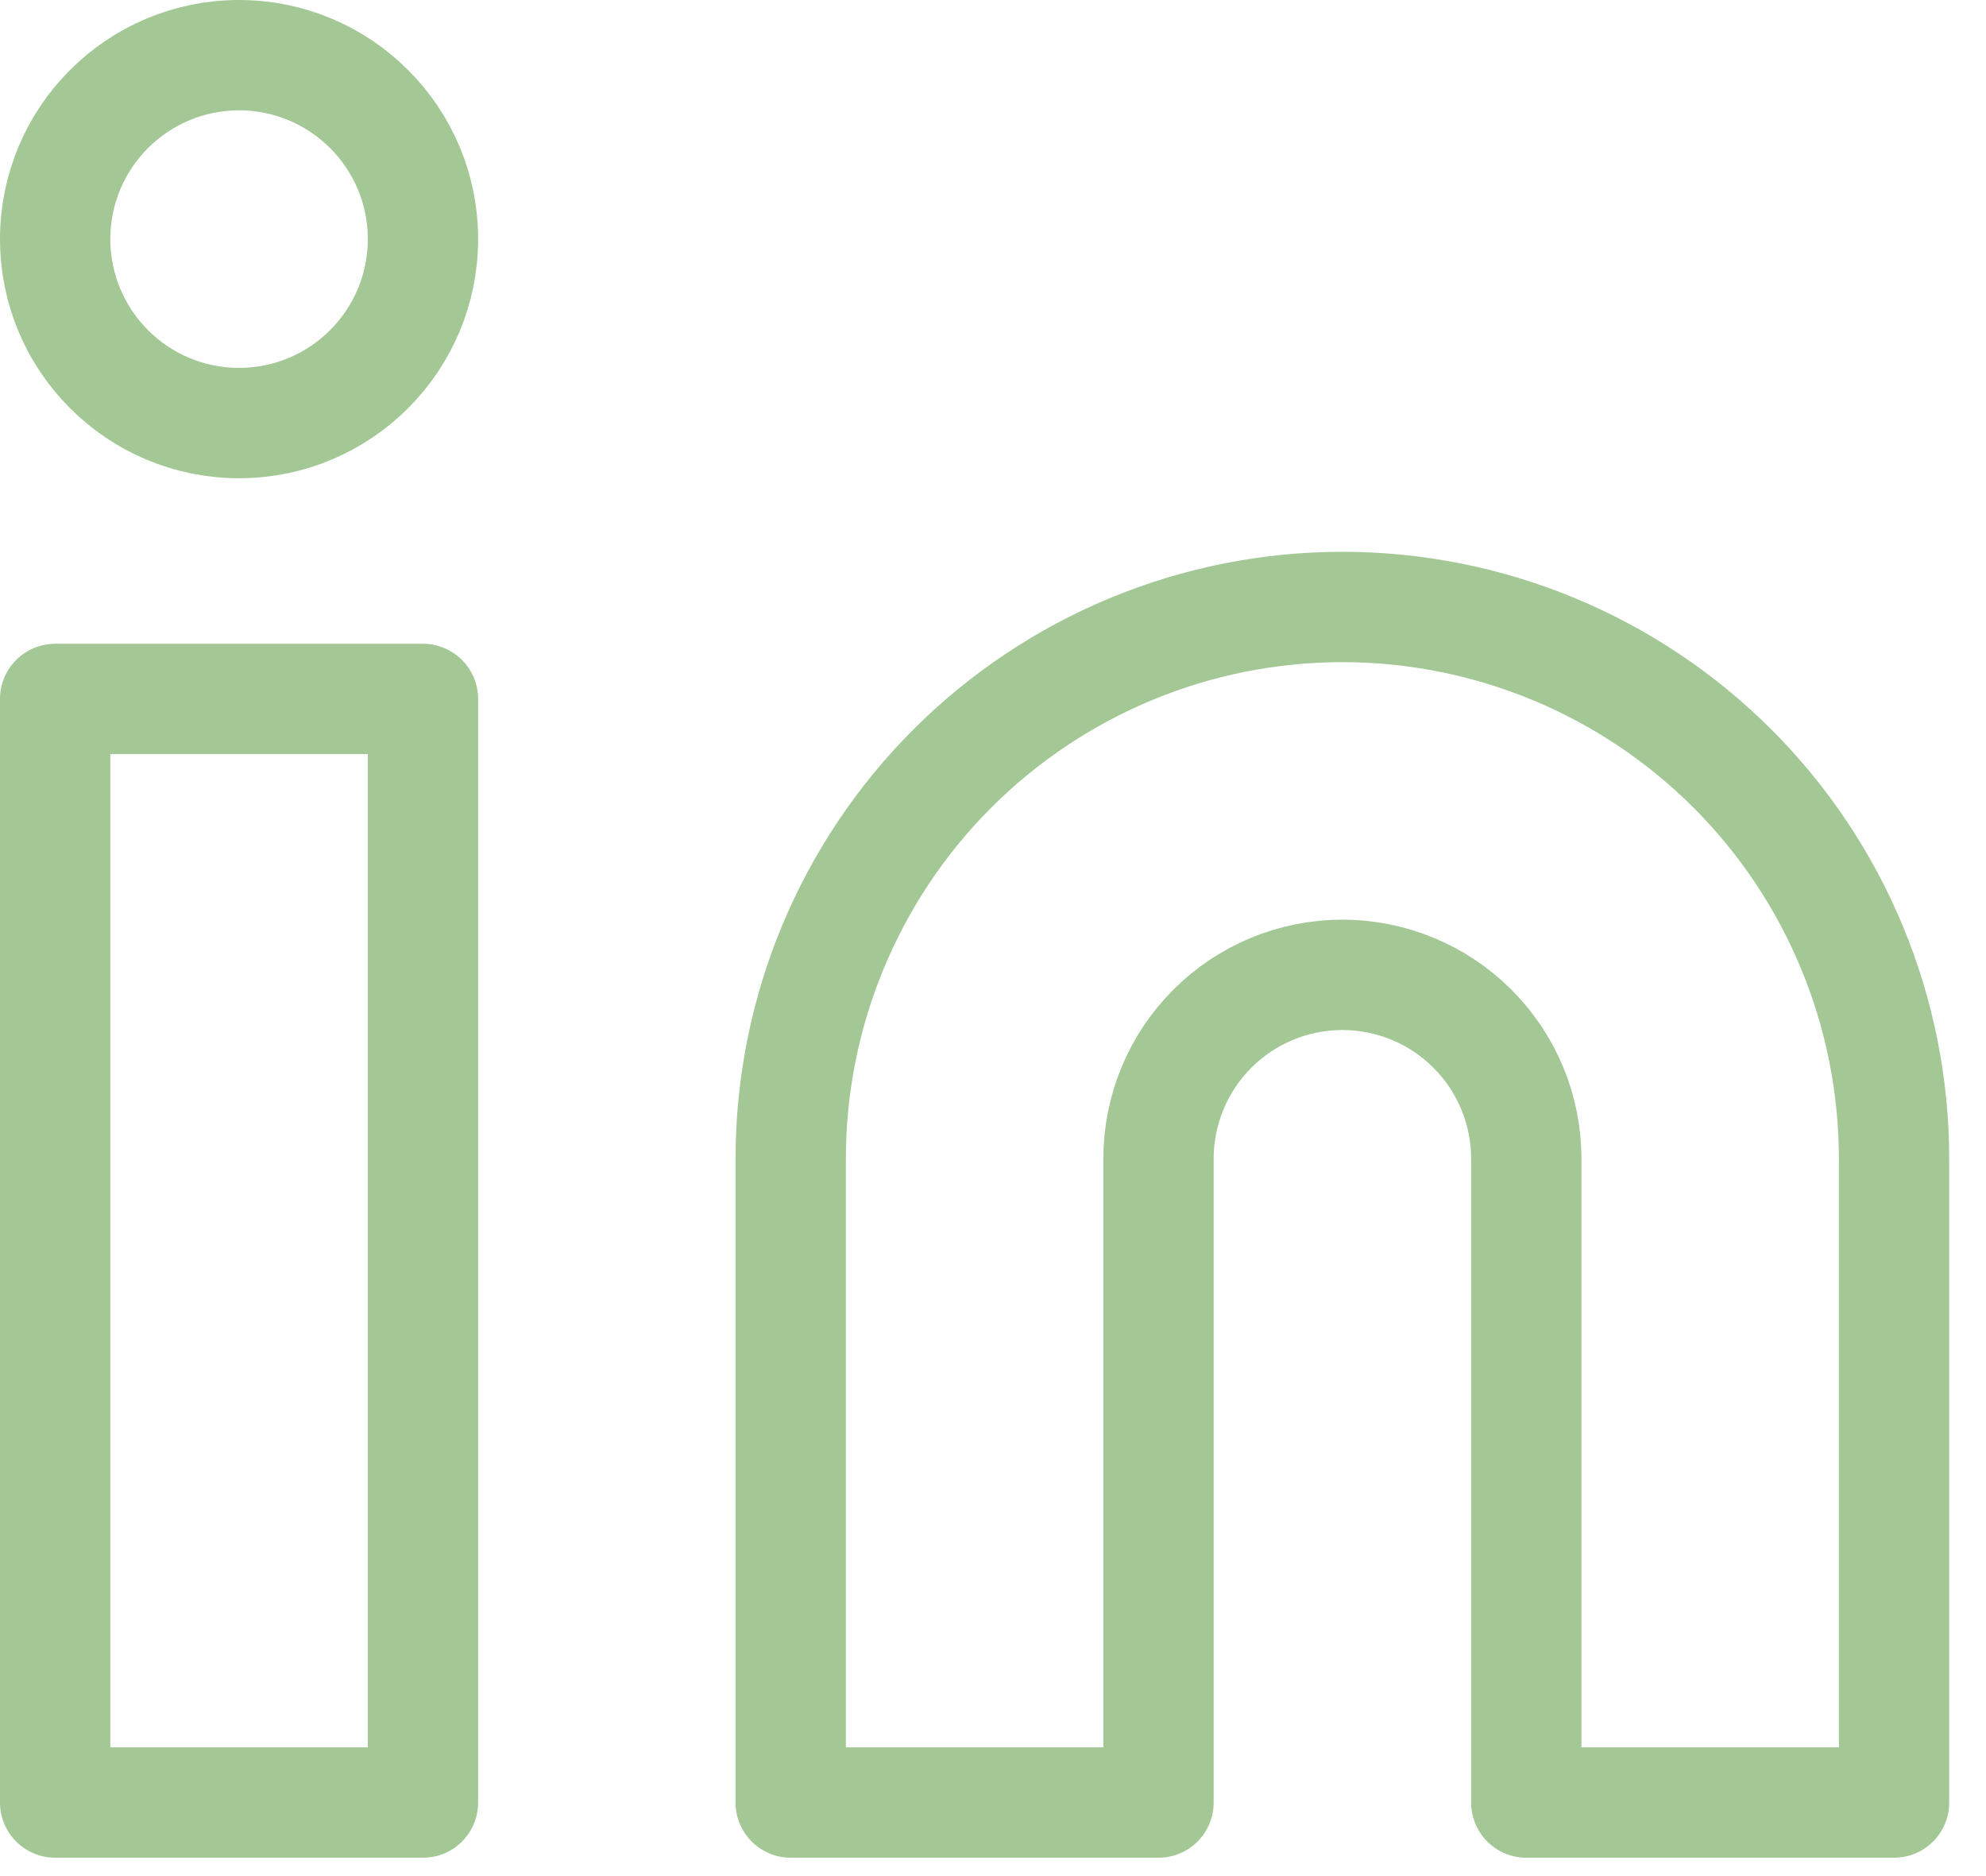
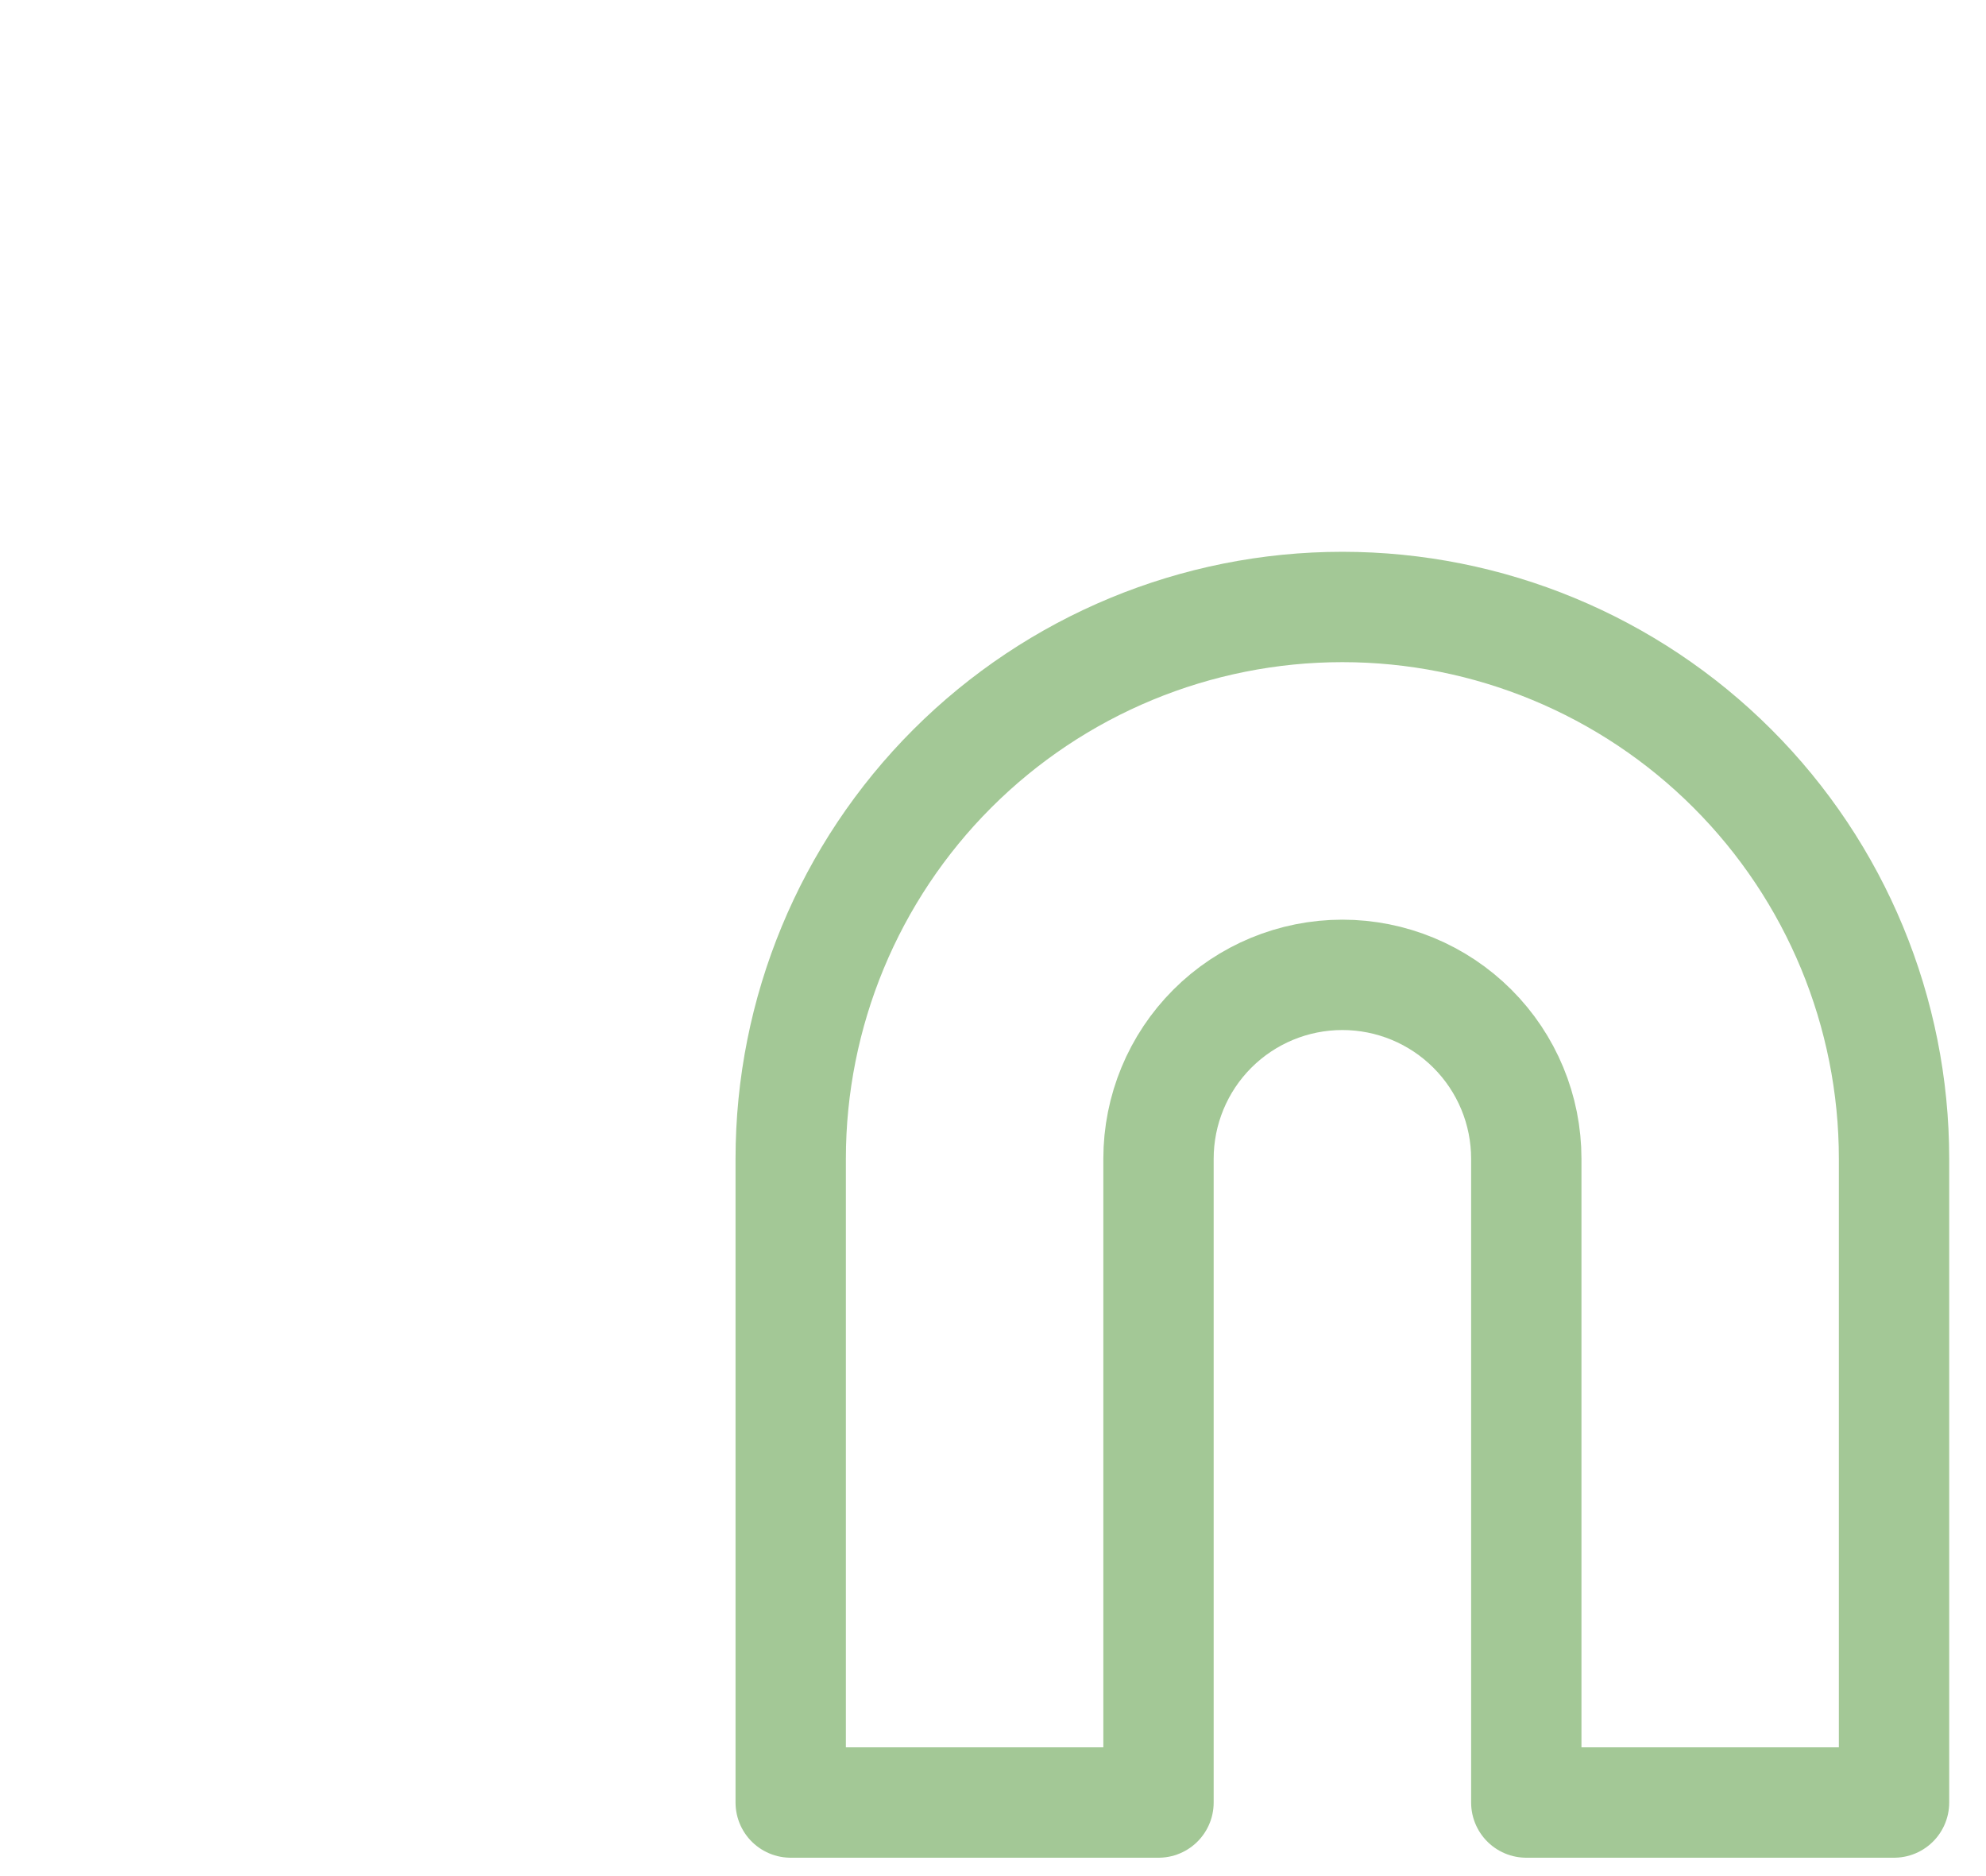
<svg xmlns="http://www.w3.org/2000/svg" width="36" height="34" viewBox="0 0 36 34" fill="none">
  <path d="M24.333 11C26.985 11 29.529 12.054 31.404 13.929C33.28 15.804 34.333 18.348 34.333 21V32.667H27.667V21C27.667 20.116 27.316 19.268 26.69 18.643C26.065 18.018 25.217 17.667 24.333 17.667C23.449 17.667 22.601 18.018 21.976 18.643C21.351 19.268 21 20.116 21 21V32.667H14.333V21C14.333 18.348 15.387 15.804 17.262 13.929C19.138 12.054 21.681 11 24.333 11V11Z" stroke="#A3C896" stroke-width="2" stroke-linecap="round" stroke-linejoin="round" />
-   <path d="M1 12.667H7.667V32.667H1V12.667Z" stroke="#A3C896" stroke-width="2" stroke-linecap="round" stroke-linejoin="round" />
-   <path d="M4.333 7.667C6.174 7.667 7.667 6.174 7.667 4.333C7.667 2.492 6.174 1 4.333 1C2.492 1 1 2.492 1 4.333C1 6.174 2.492 7.667 4.333 7.667Z" stroke="#A3C896" stroke-width="2" stroke-linecap="round" stroke-linejoin="round" />
</svg>